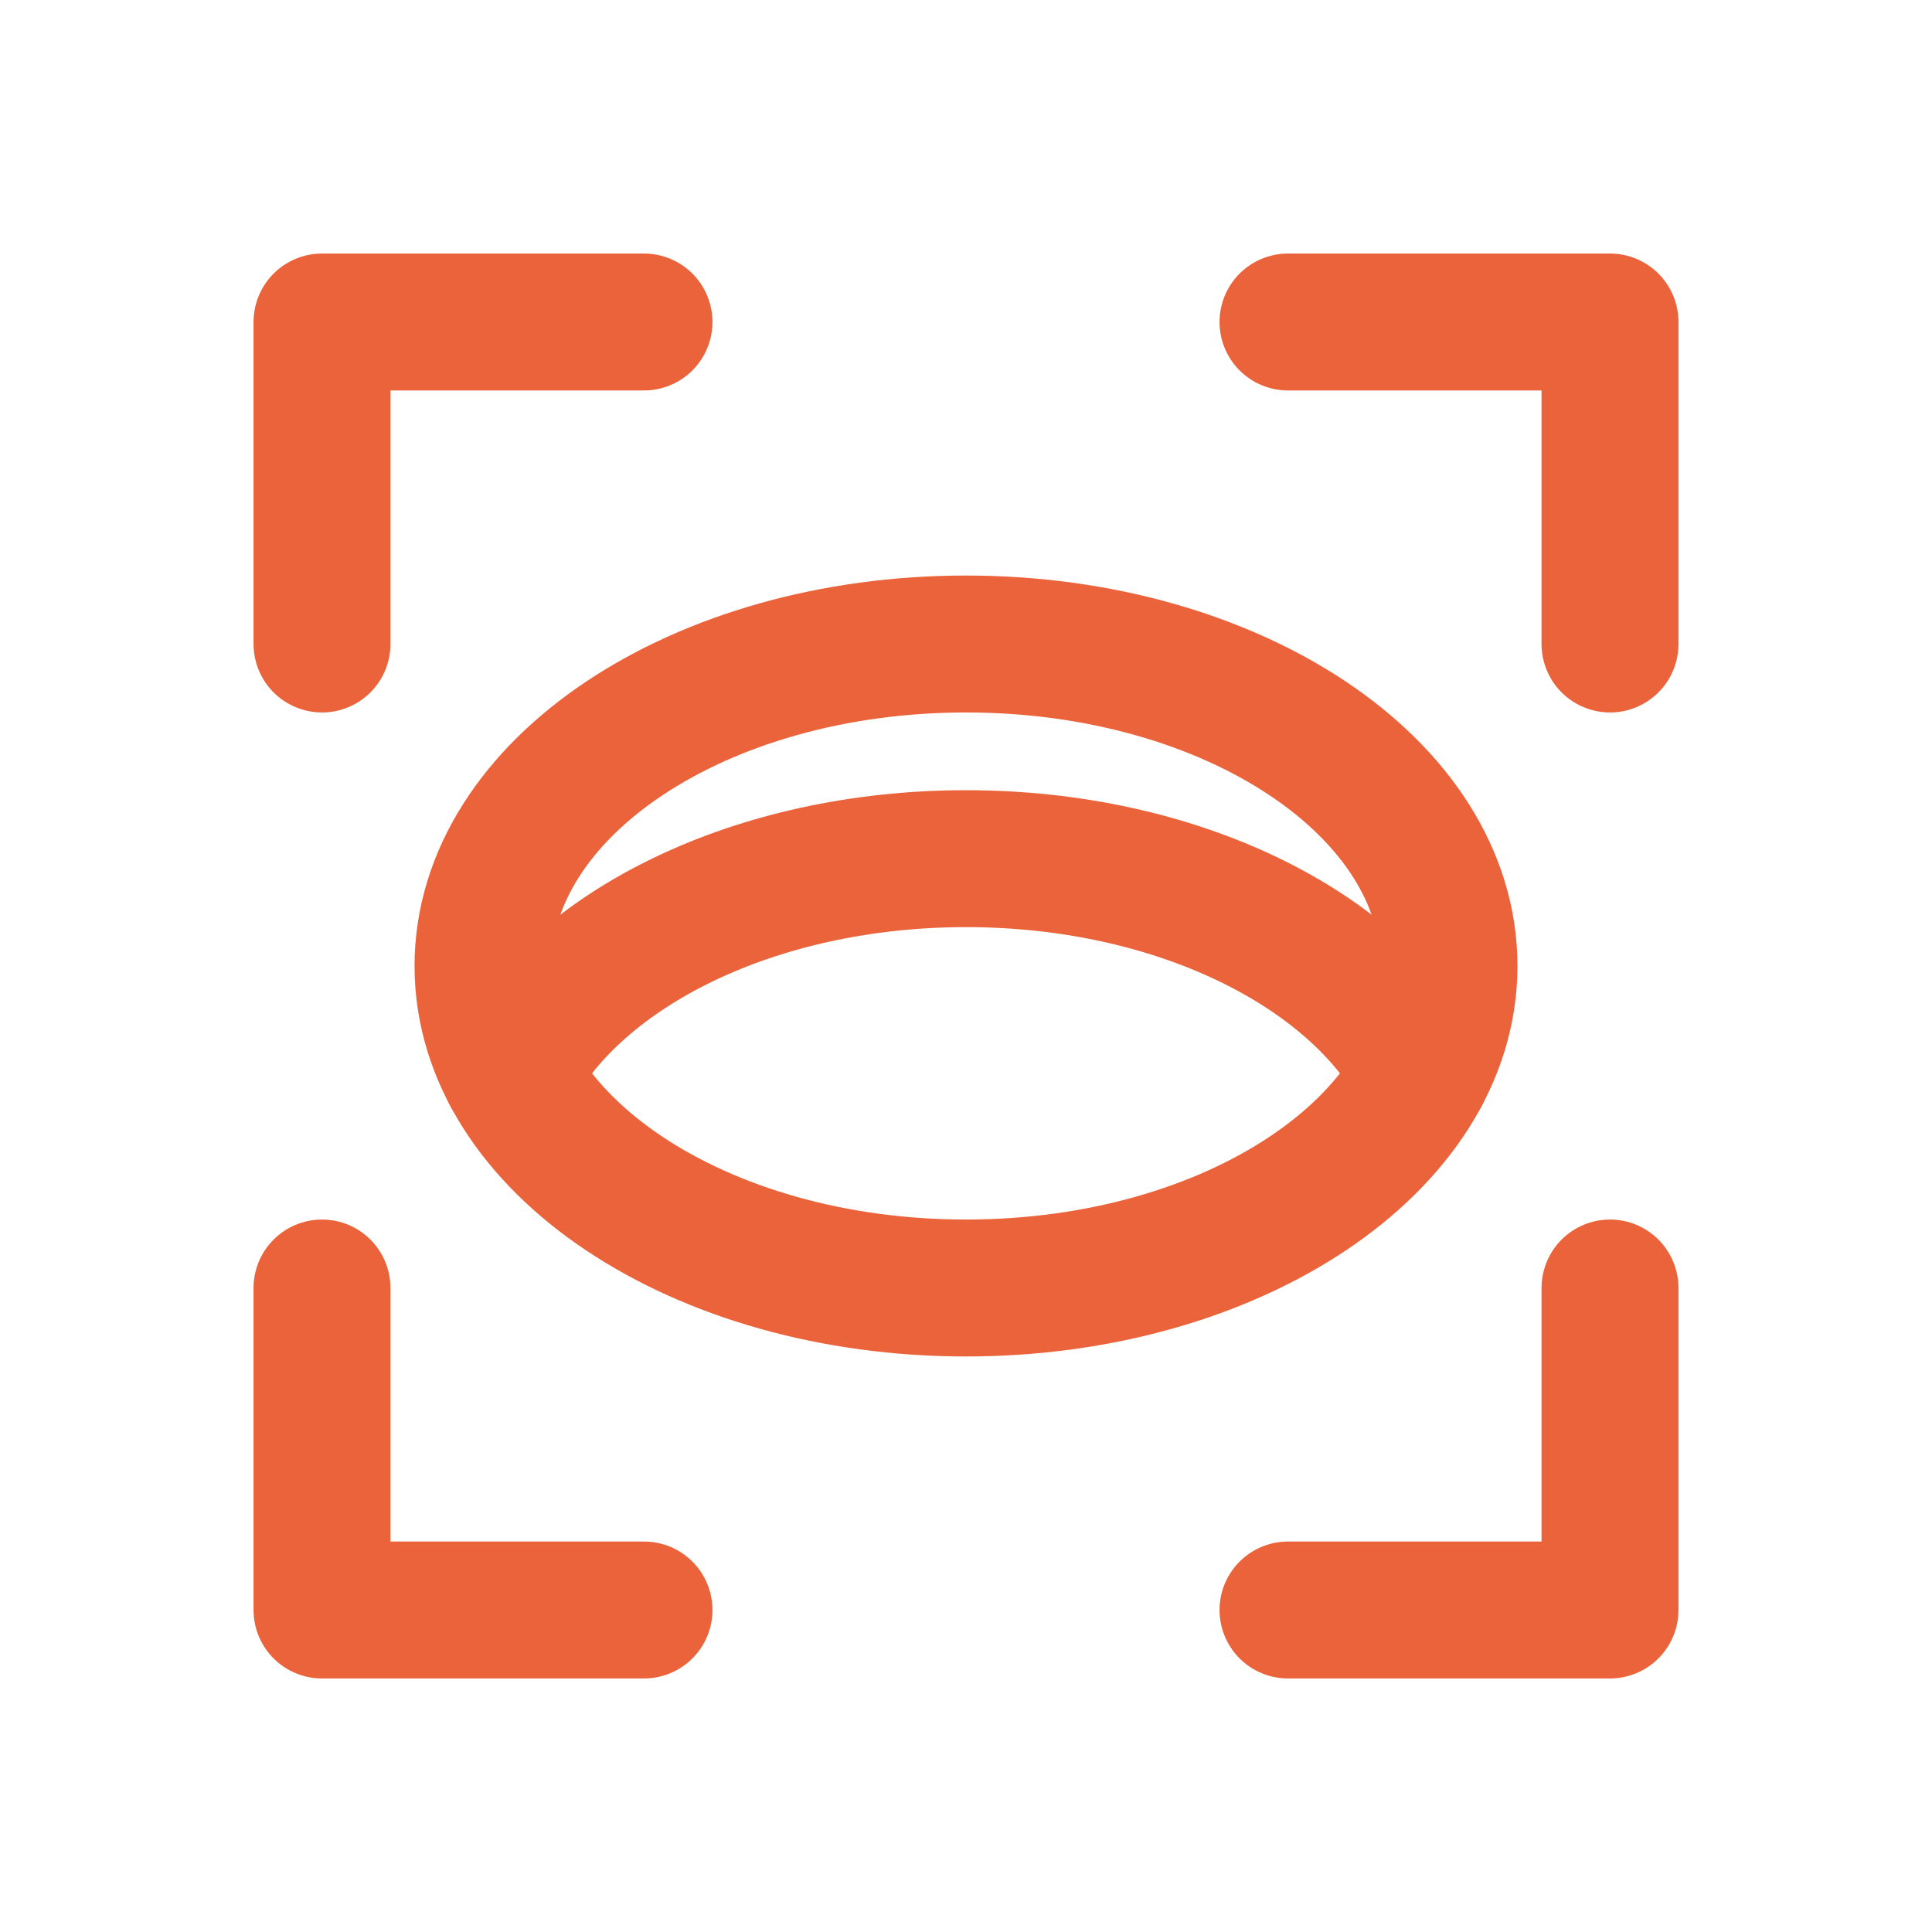
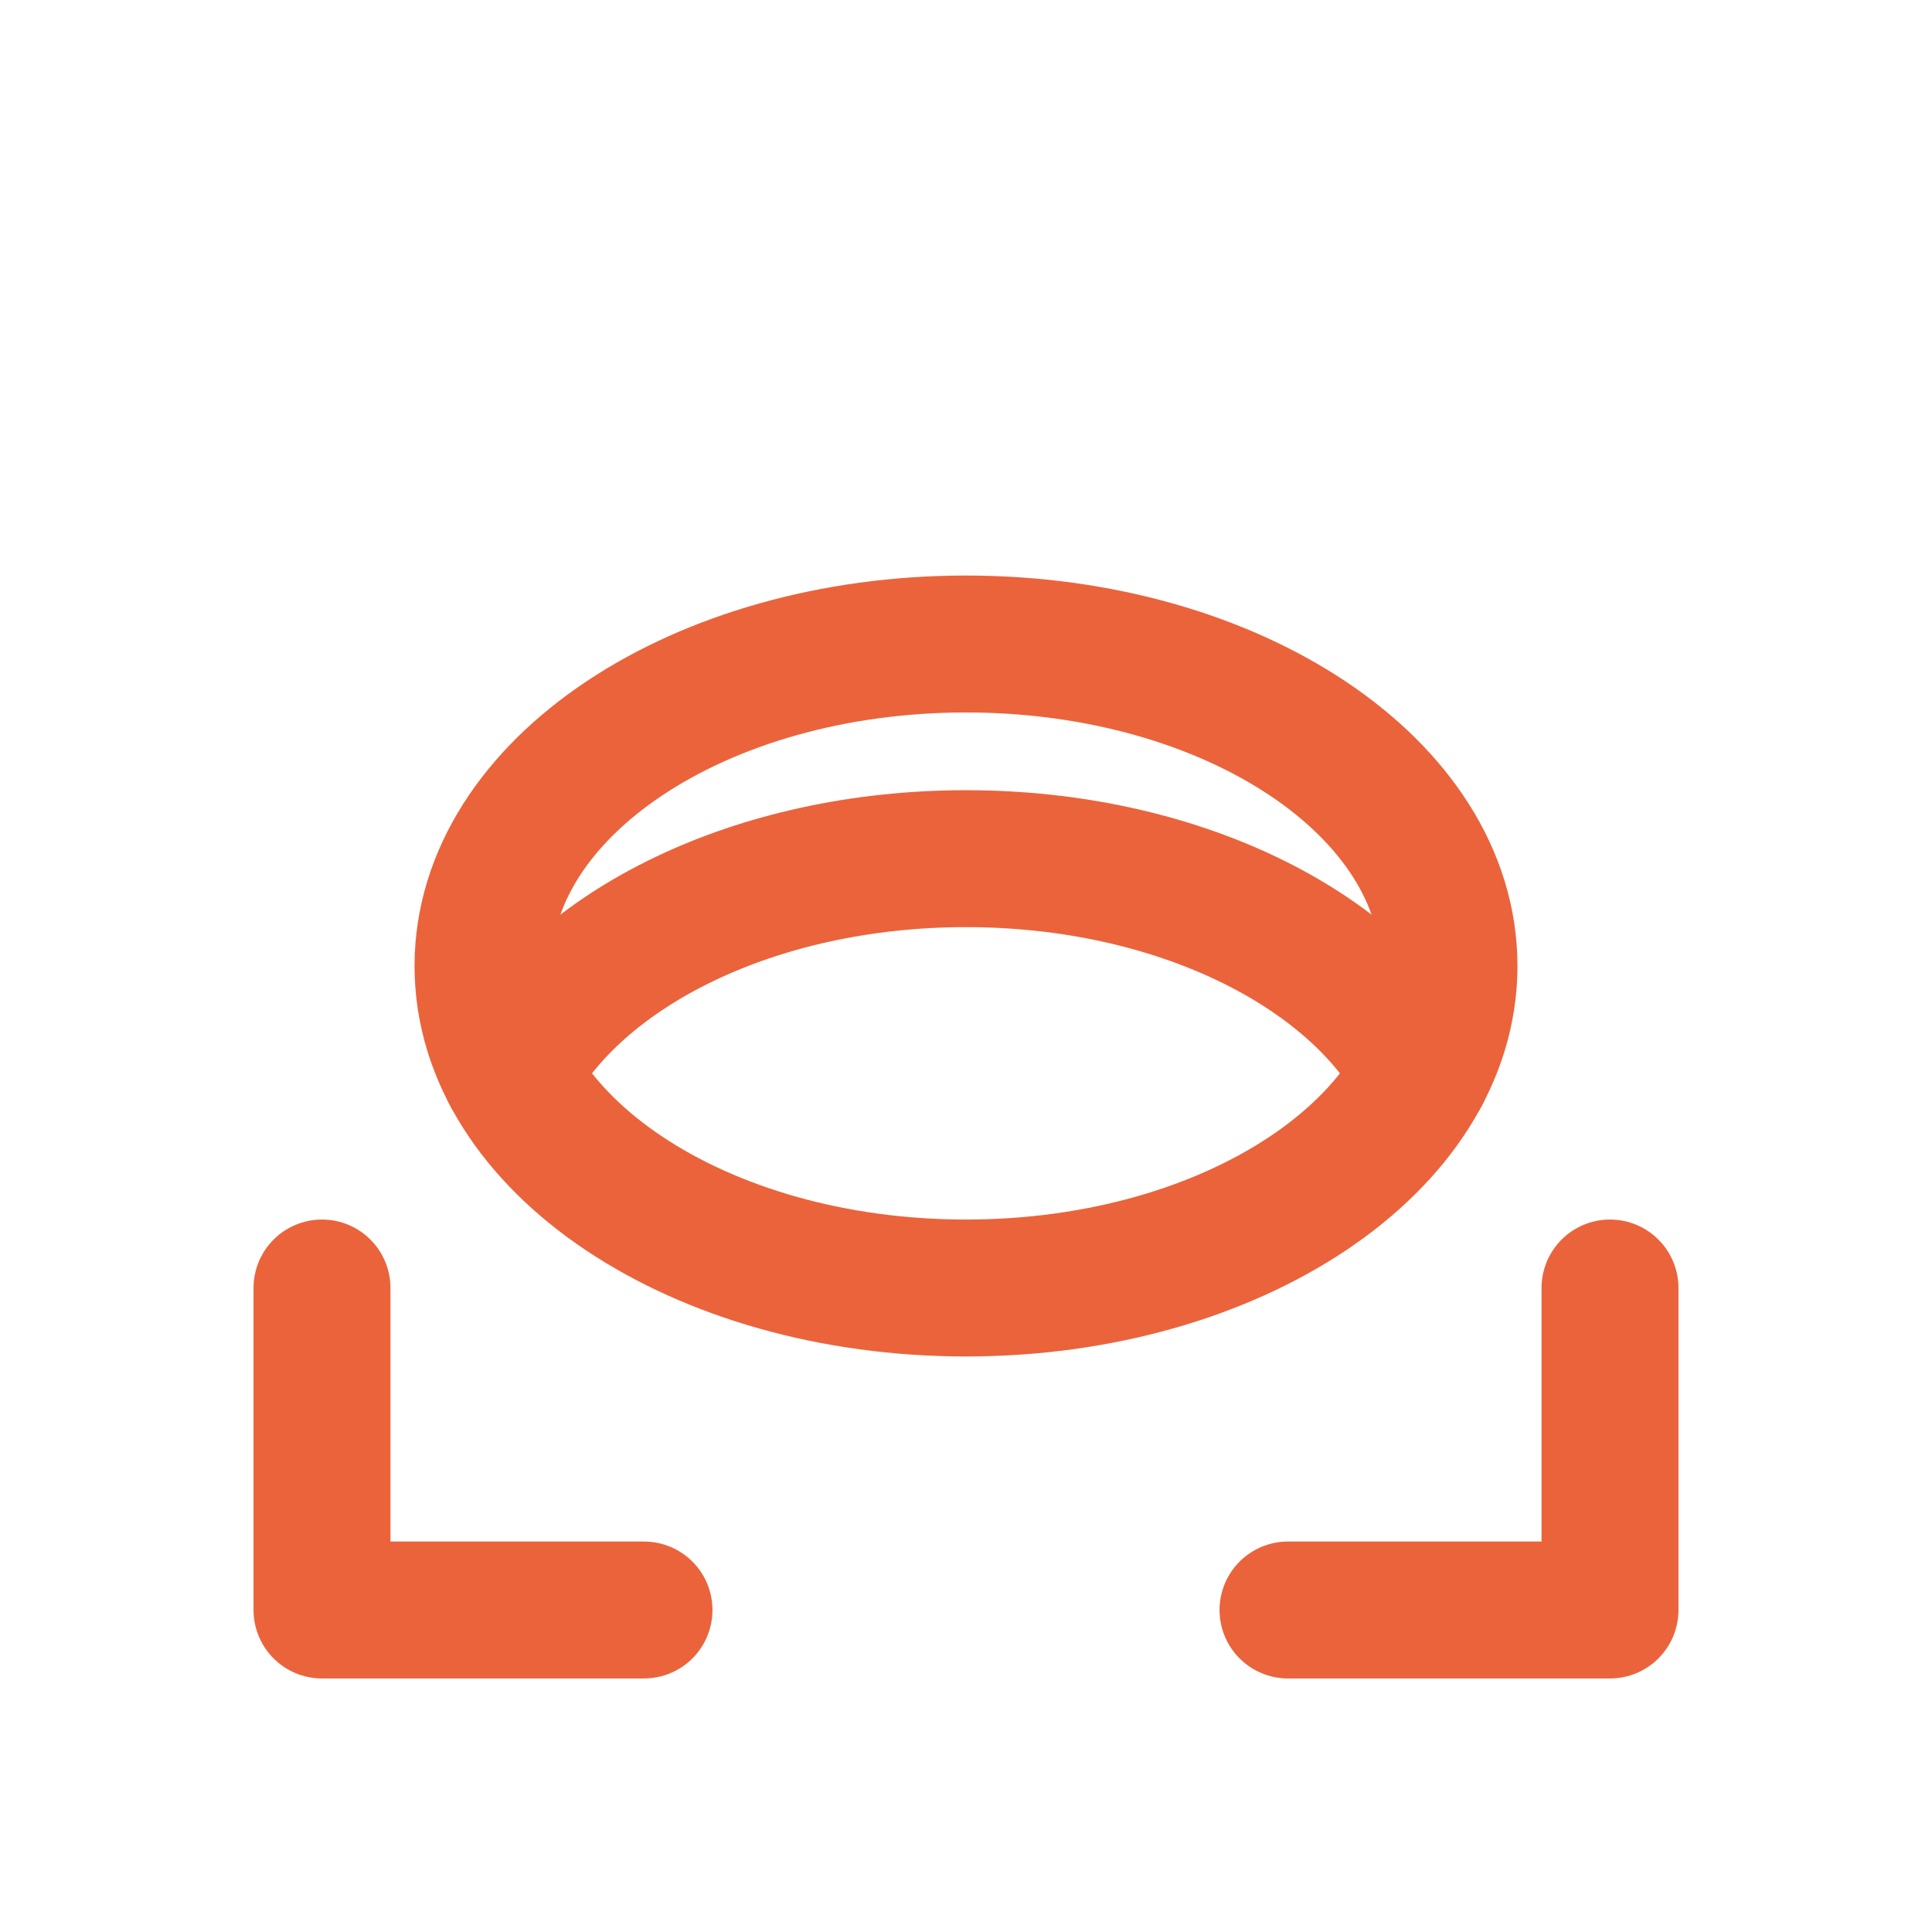
<svg xmlns="http://www.w3.org/2000/svg" viewBox="0 0 1080 1080">
  <defs>
    <style>
      .cls-1 {
        stroke-width: 0px;
      }

      .cls-1, .cls-2 {
        fill: none;
      }

      .cls-2 {
        stroke: #eb633b;
        stroke-linecap: round;
        stroke-linejoin: round;
        stroke-width: 76.54px;
      }
    </style>
  </defs>
  <g id="Ebene_1" data-name="Ebene 1">
    <path class="cls-2" d="M270,540c0-99.42,120.9-180,270-180s270,80.58,270,180-120.9,180-270,180-270-80.58-270-180Z" />
    <path class="cls-2" d="M285.36,600c37.07-69.91,137.09-120,254.63-120s217.57,50.09,254.63,120" />
-     <path class="cls-2" d="M720,180h180v180" />
    <path class="cls-2" d="M360,900h-180v-180" />
    <path class="cls-2" d="M720,900h180v-180" />
-     <path class="cls-2" d="M360,180h-180v180" />
  </g>
  <g id="Ebene_2" data-name="Ebene 2">
    <rect class="cls-1" y="0" width="1080" height="1080" />
  </g>
</svg>